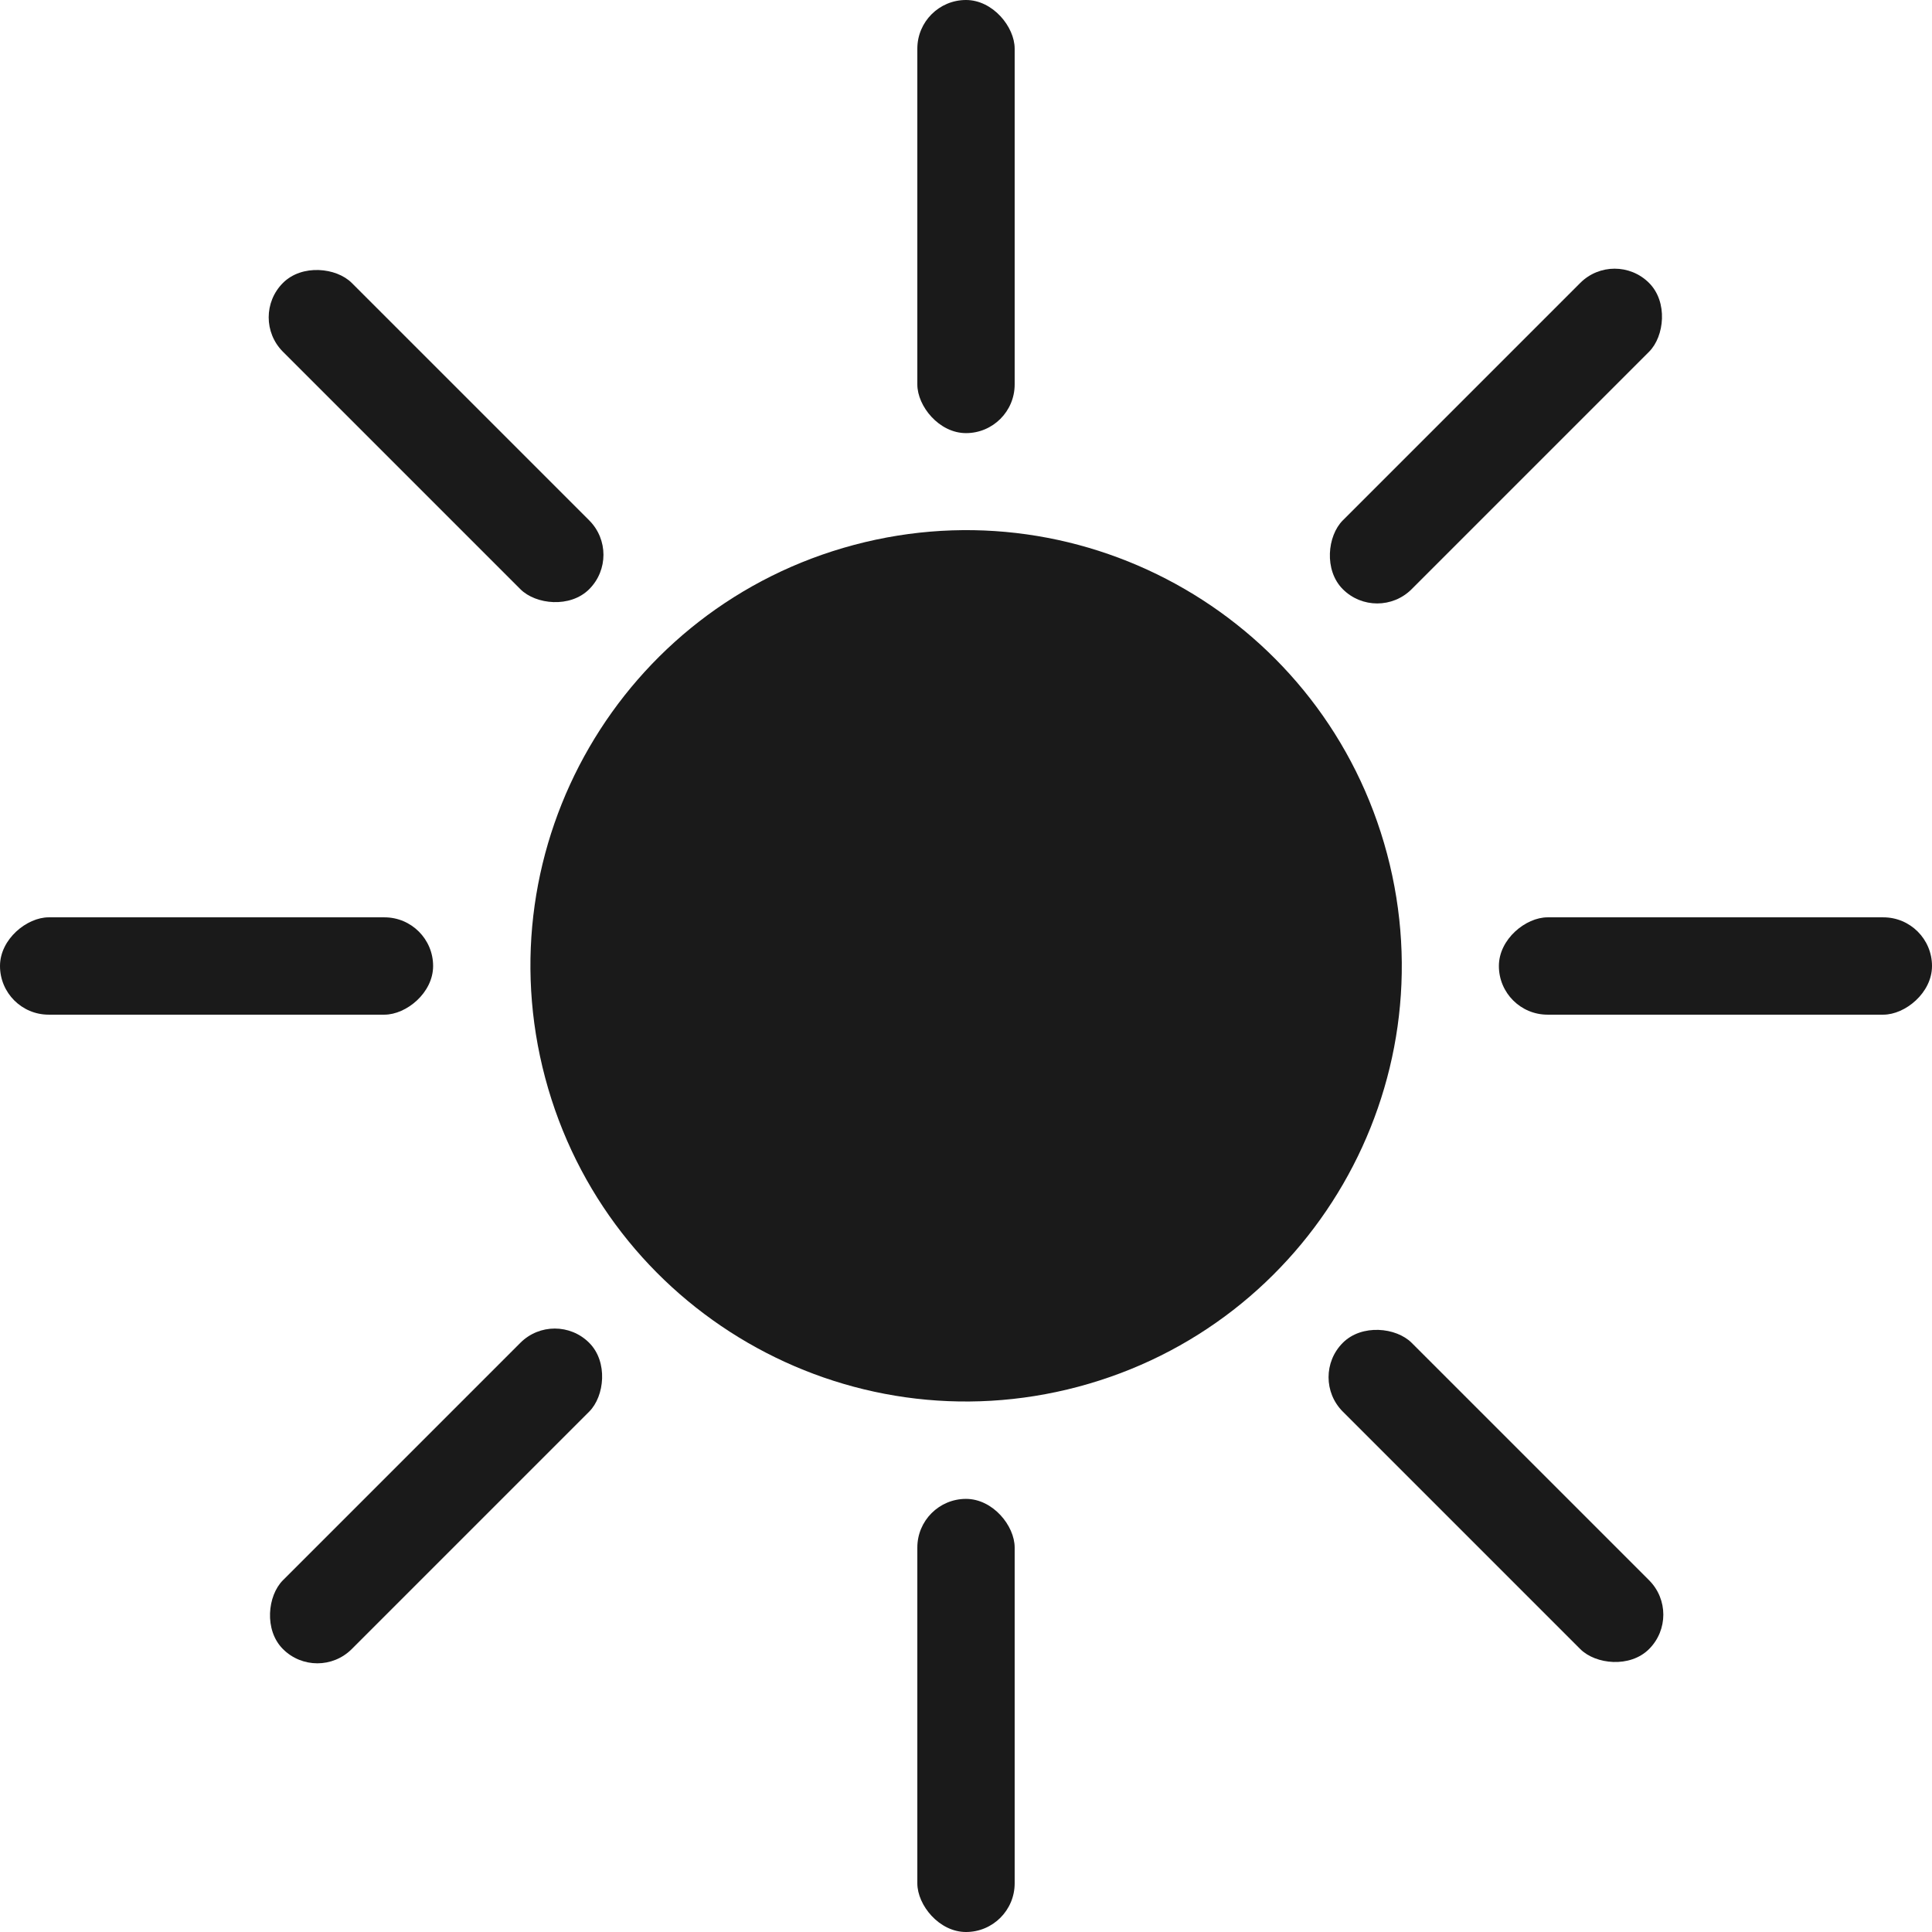
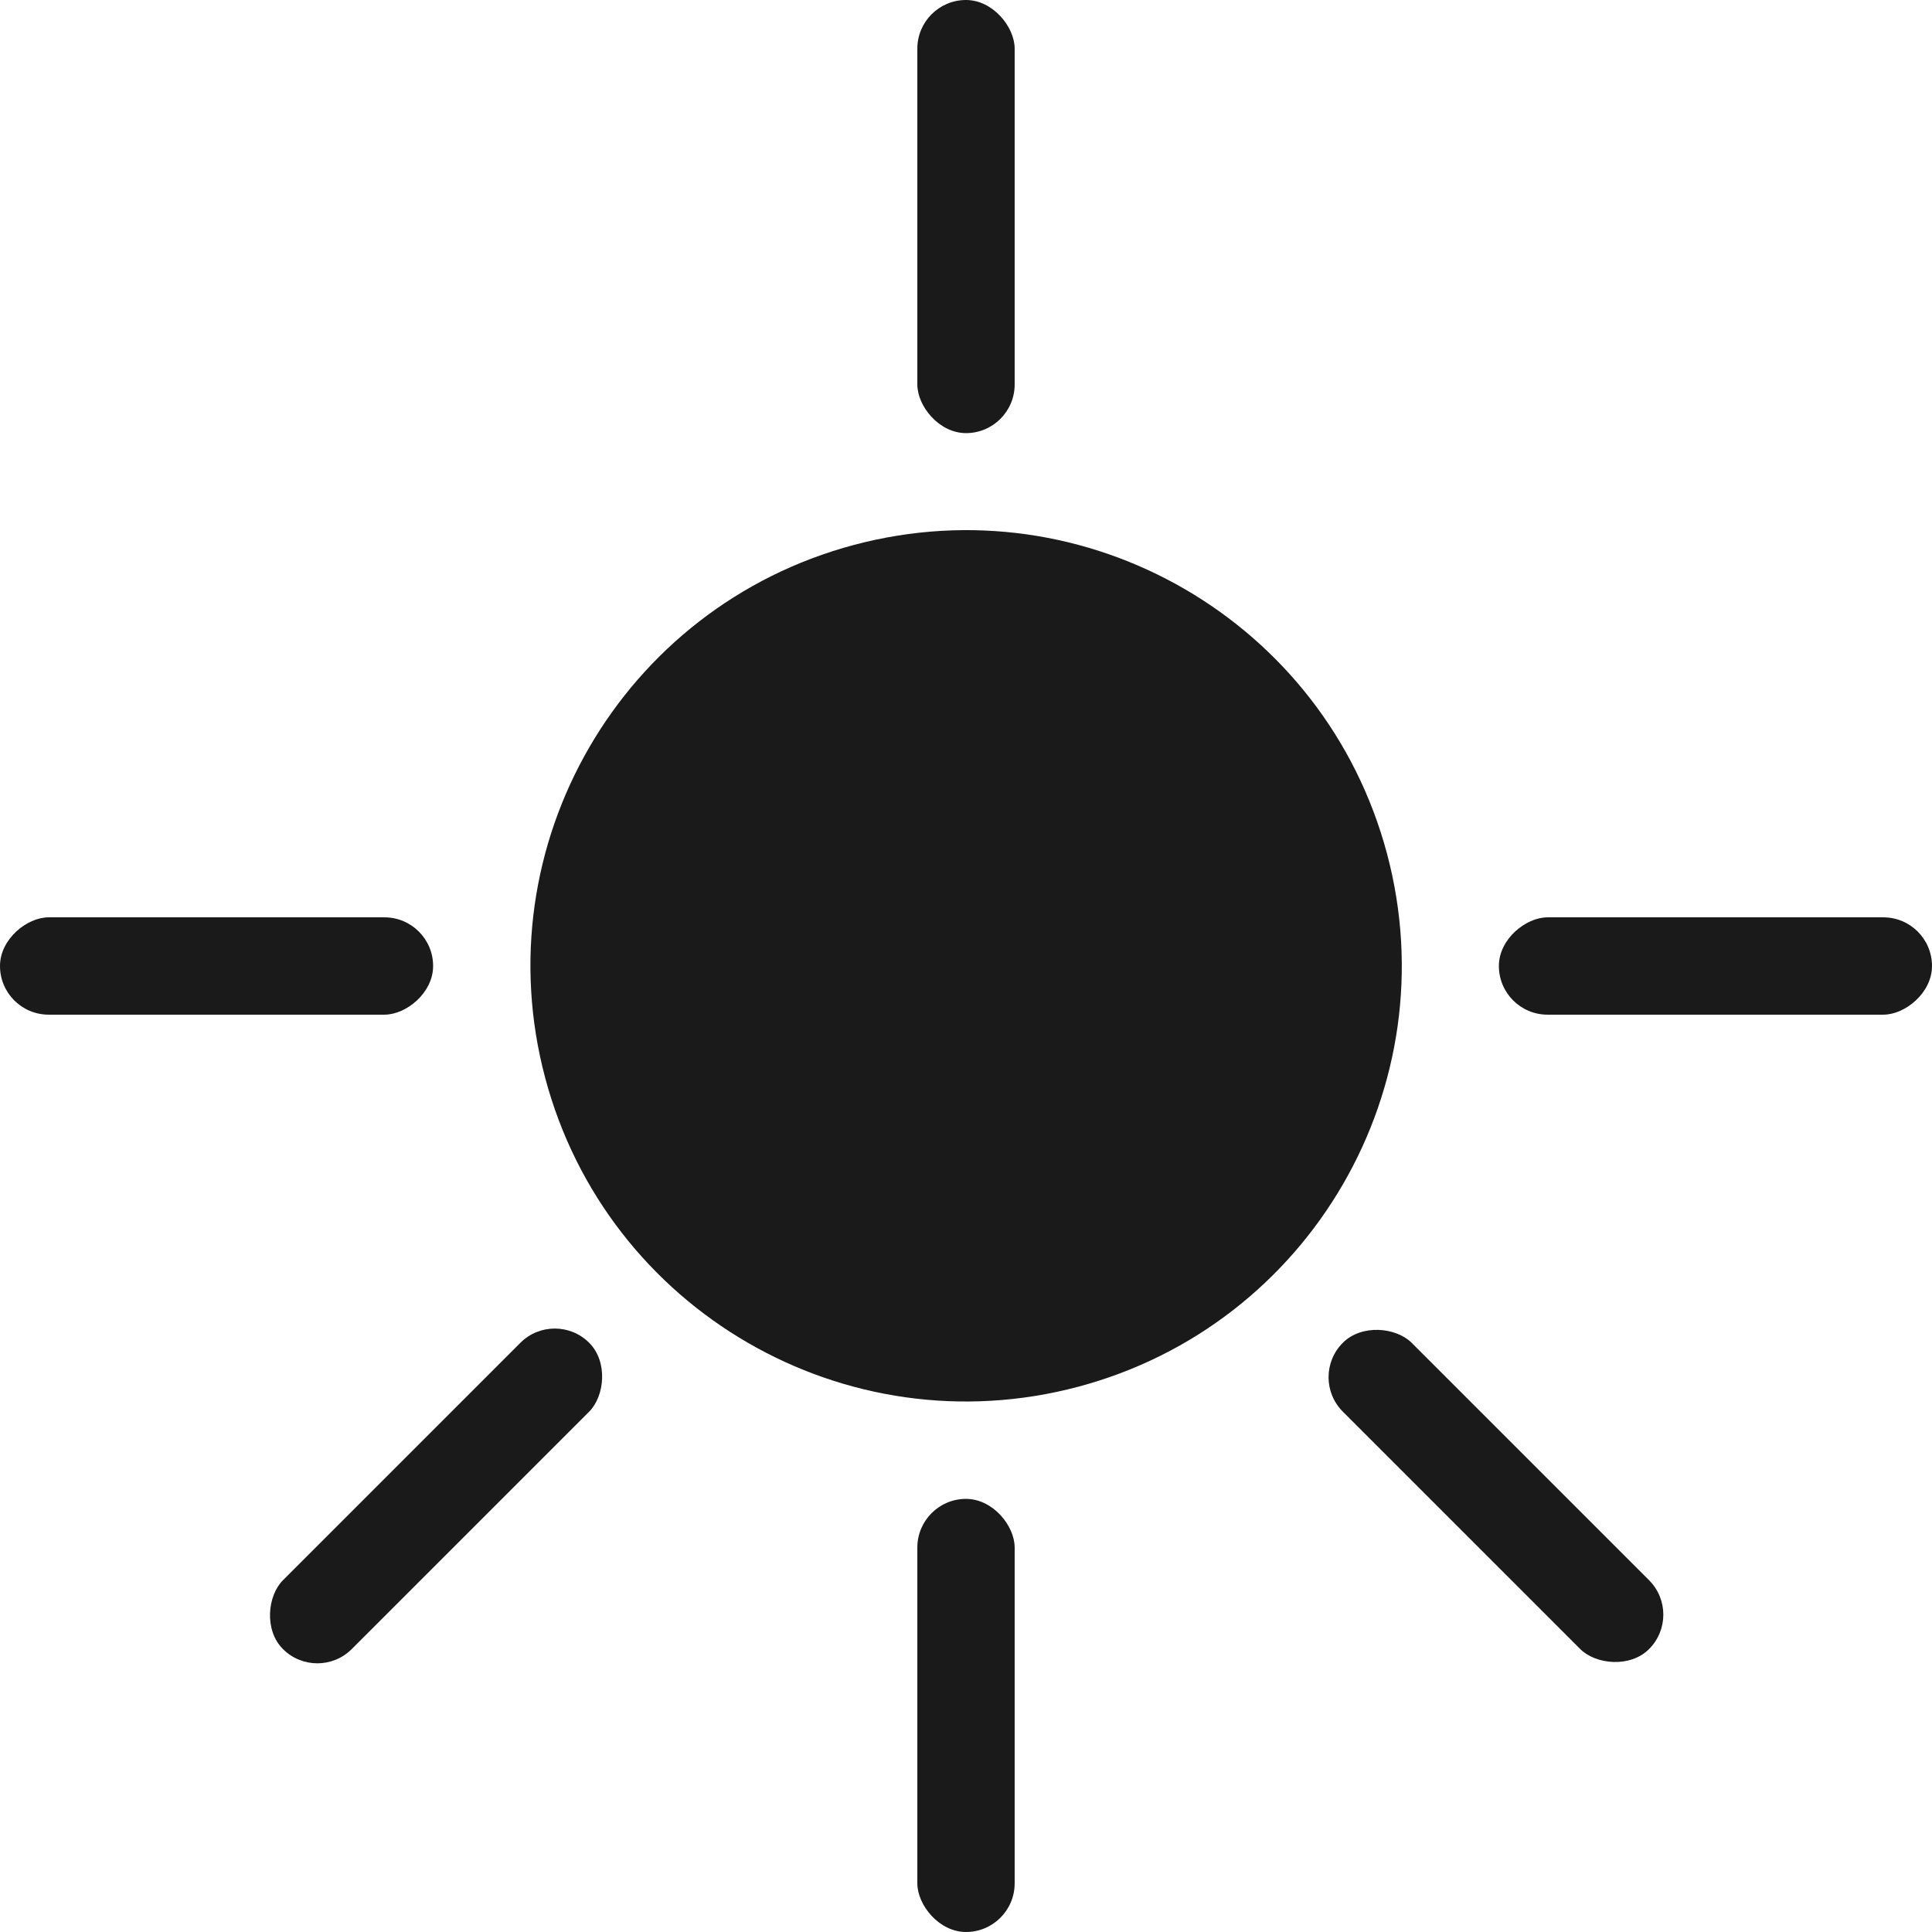
<svg xmlns="http://www.w3.org/2000/svg" width="397" height="397" viewBox="0 0 397 397" fill="none">
  <path d="M285.016 175.433C297.736 223.201 269.322 272.237 221.554 284.956C173.785 297.675 124.749 269.262 112.03 221.493C99.311 173.724 127.724 124.689 175.493 111.97C223.262 99.251 272.297 127.664 285.016 175.433Z" fill="#1A1A1A" />
  <rect x="188.5" y="308" width="20" height="89" rx="10" fill="#1A1A1A" />
  <rect x="268.859" y="282.999" width="20" height="89" rx="10" transform="rotate(-45 268.859 282.999)" fill="#1A1A1A" />
  <rect x="114" y="268.857" width="20" height="89" rx="10" transform="rotate(45 114 268.857)" fill="#1A1A1A" />
  <rect x="89" y="188.5" width="20" height="89" rx="10" transform="rotate(90 89 188.5)" fill="#1A1A1A" />
  <rect x="188.5" width="20" height="89" rx="10" fill="#1A1A1A" />
-   <rect x="51.07" y="65.21" width="20" height="89" rx="10" transform="rotate(-45 51.07 65.21)" fill="#1A1A1A" />
-   <rect x="331.789" y="51.068" width="20" height="89" rx="10" transform="rotate(45 331.789 51.068)" fill="#1A1A1A" />
  <rect x="397" y="188.5" width="20" height="89" rx="10" transform="rotate(90 397 188.5)" fill="#1A1A1A" />
</svg>